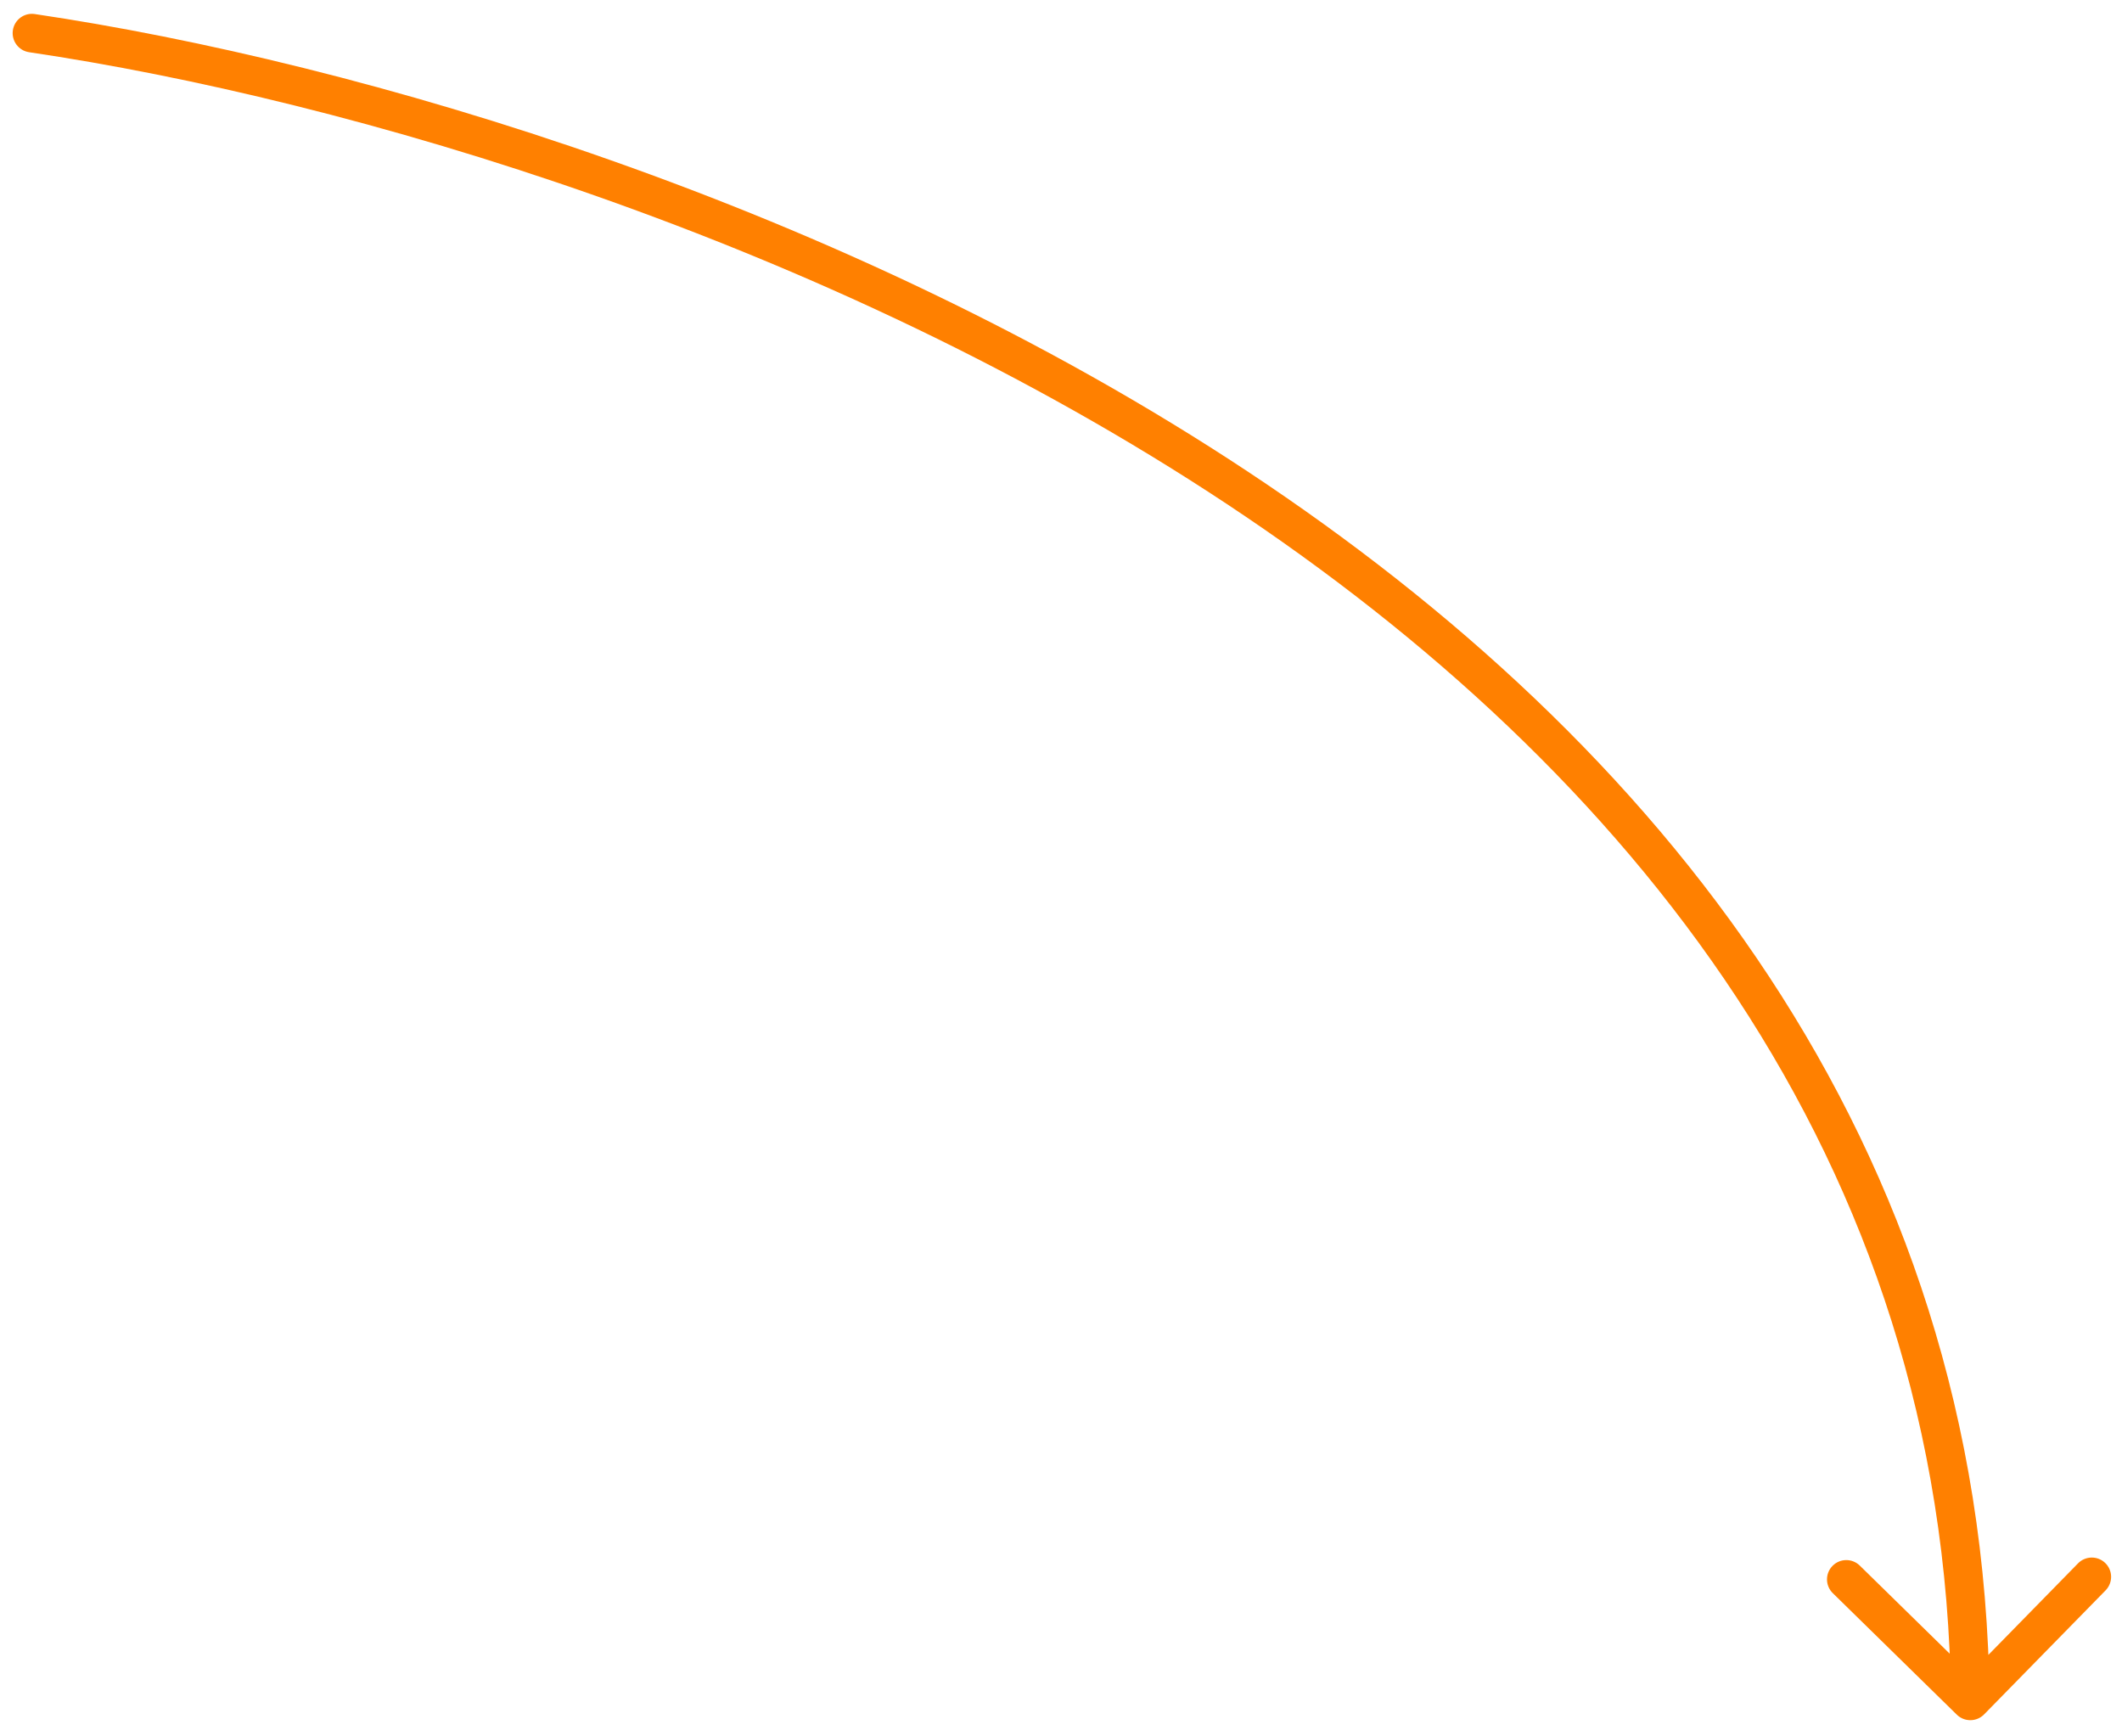
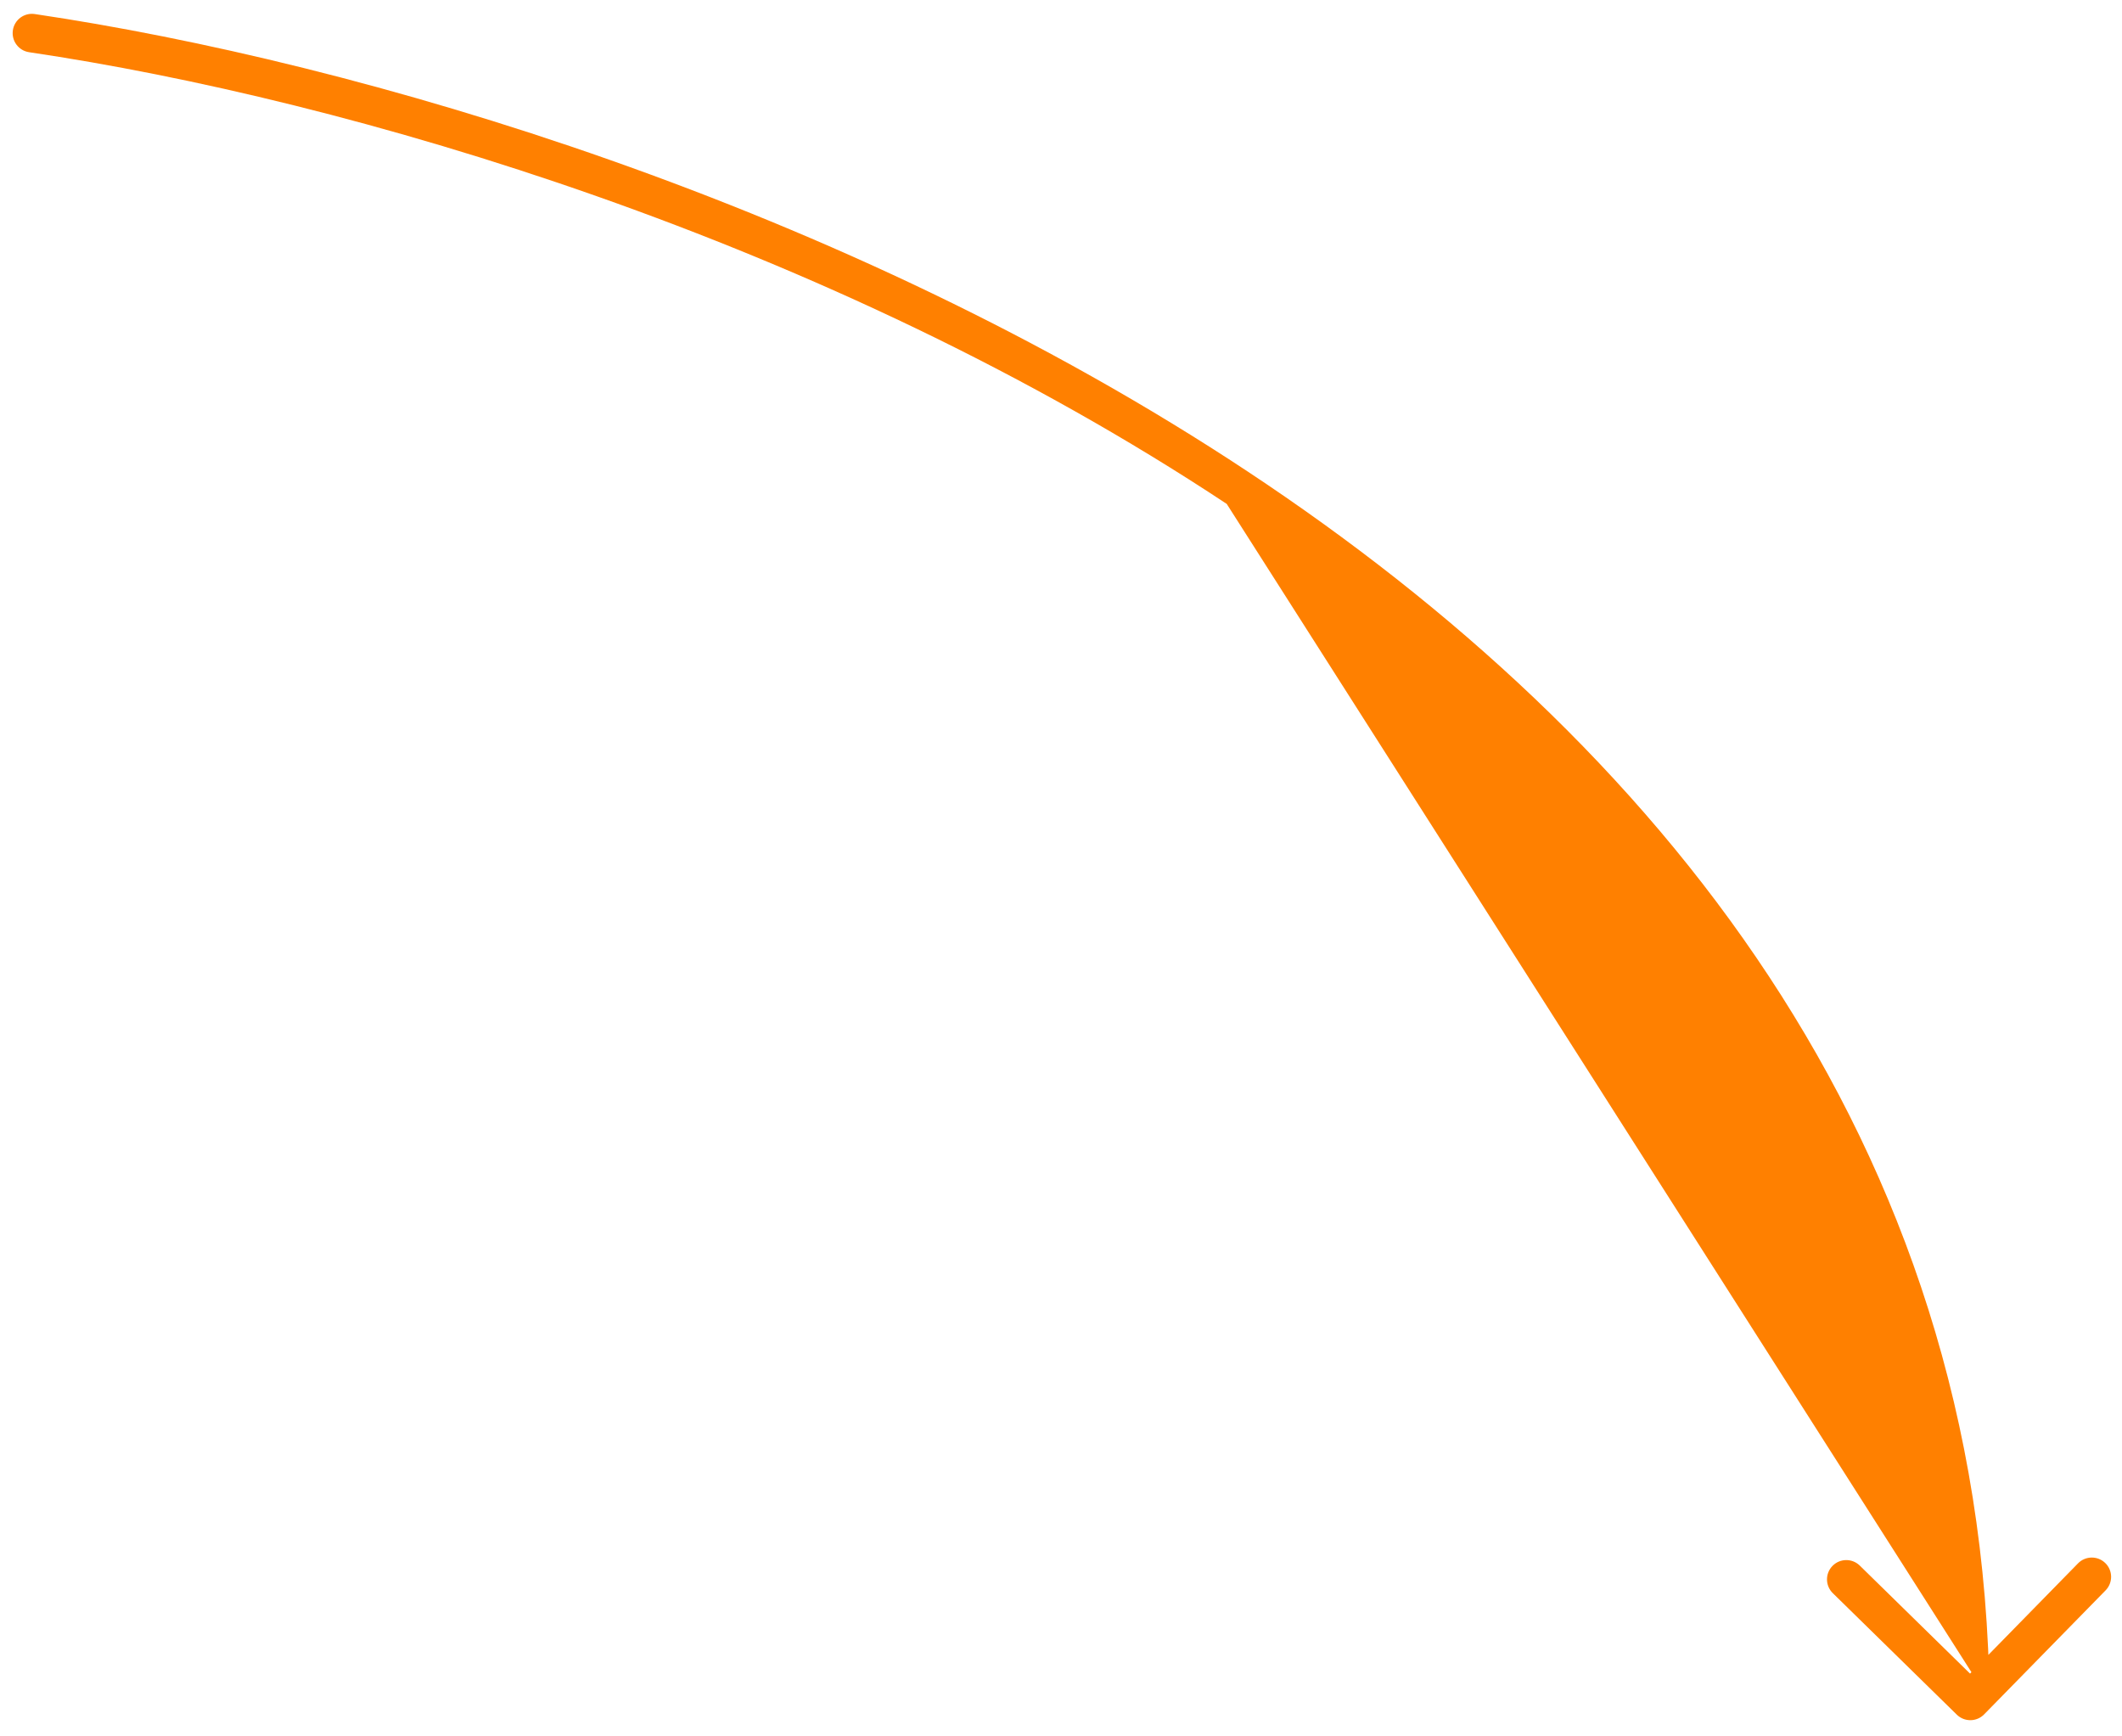
<svg xmlns="http://www.w3.org/2000/svg" width="110" height="90" viewBox="0 0 110 90" fill="none">
-   <path d="M1.802 0.728C1.256 0.647 0.747 1.024 0.667 1.57C0.586 2.117 0.963 2.625 1.509 2.706L1.802 0.728ZM101.437 88.874C101.832 89.261 102.465 89.254 102.852 88.86L109.15 82.431C109.536 82.036 109.53 81.403 109.135 81.017C108.74 80.63 108.107 80.637 107.721 81.031L102.123 86.746L96.408 81.148C96.013 80.761 95.38 80.768 94.994 81.162C94.607 81.557 94.614 82.19 95.008 82.576L101.437 88.874ZM1.509 2.706C18.026 5.153 42.851 12.39 63.591 26.119C84.318 39.84 100.846 59.952 101.137 88.171L103.137 88.15C102.837 59.035 85.748 38.388 64.695 24.451C43.653 10.523 18.532 3.206 1.802 0.728L1.509 2.706Z" fill="#FF8000" />
+   <path d="M1.802 0.728C1.256 0.647 0.747 1.024 0.667 1.57C0.586 2.117 0.963 2.625 1.509 2.706L1.802 0.728ZM101.437 88.874C101.832 89.261 102.465 89.254 102.852 88.86L109.15 82.431C109.536 82.036 109.53 81.403 109.135 81.017C108.74 80.63 108.107 80.637 107.721 81.031L102.123 86.746L96.408 81.148C96.013 80.761 95.38 80.768 94.994 81.162C94.607 81.557 94.614 82.19 95.008 82.576L101.437 88.874ZM1.509 2.706C18.026 5.153 42.851 12.39 63.591 26.119L103.137 88.15C102.837 59.035 85.748 38.388 64.695 24.451C43.653 10.523 18.532 3.206 1.802 0.728L1.509 2.706Z" fill="#FF8000" />
</svg>